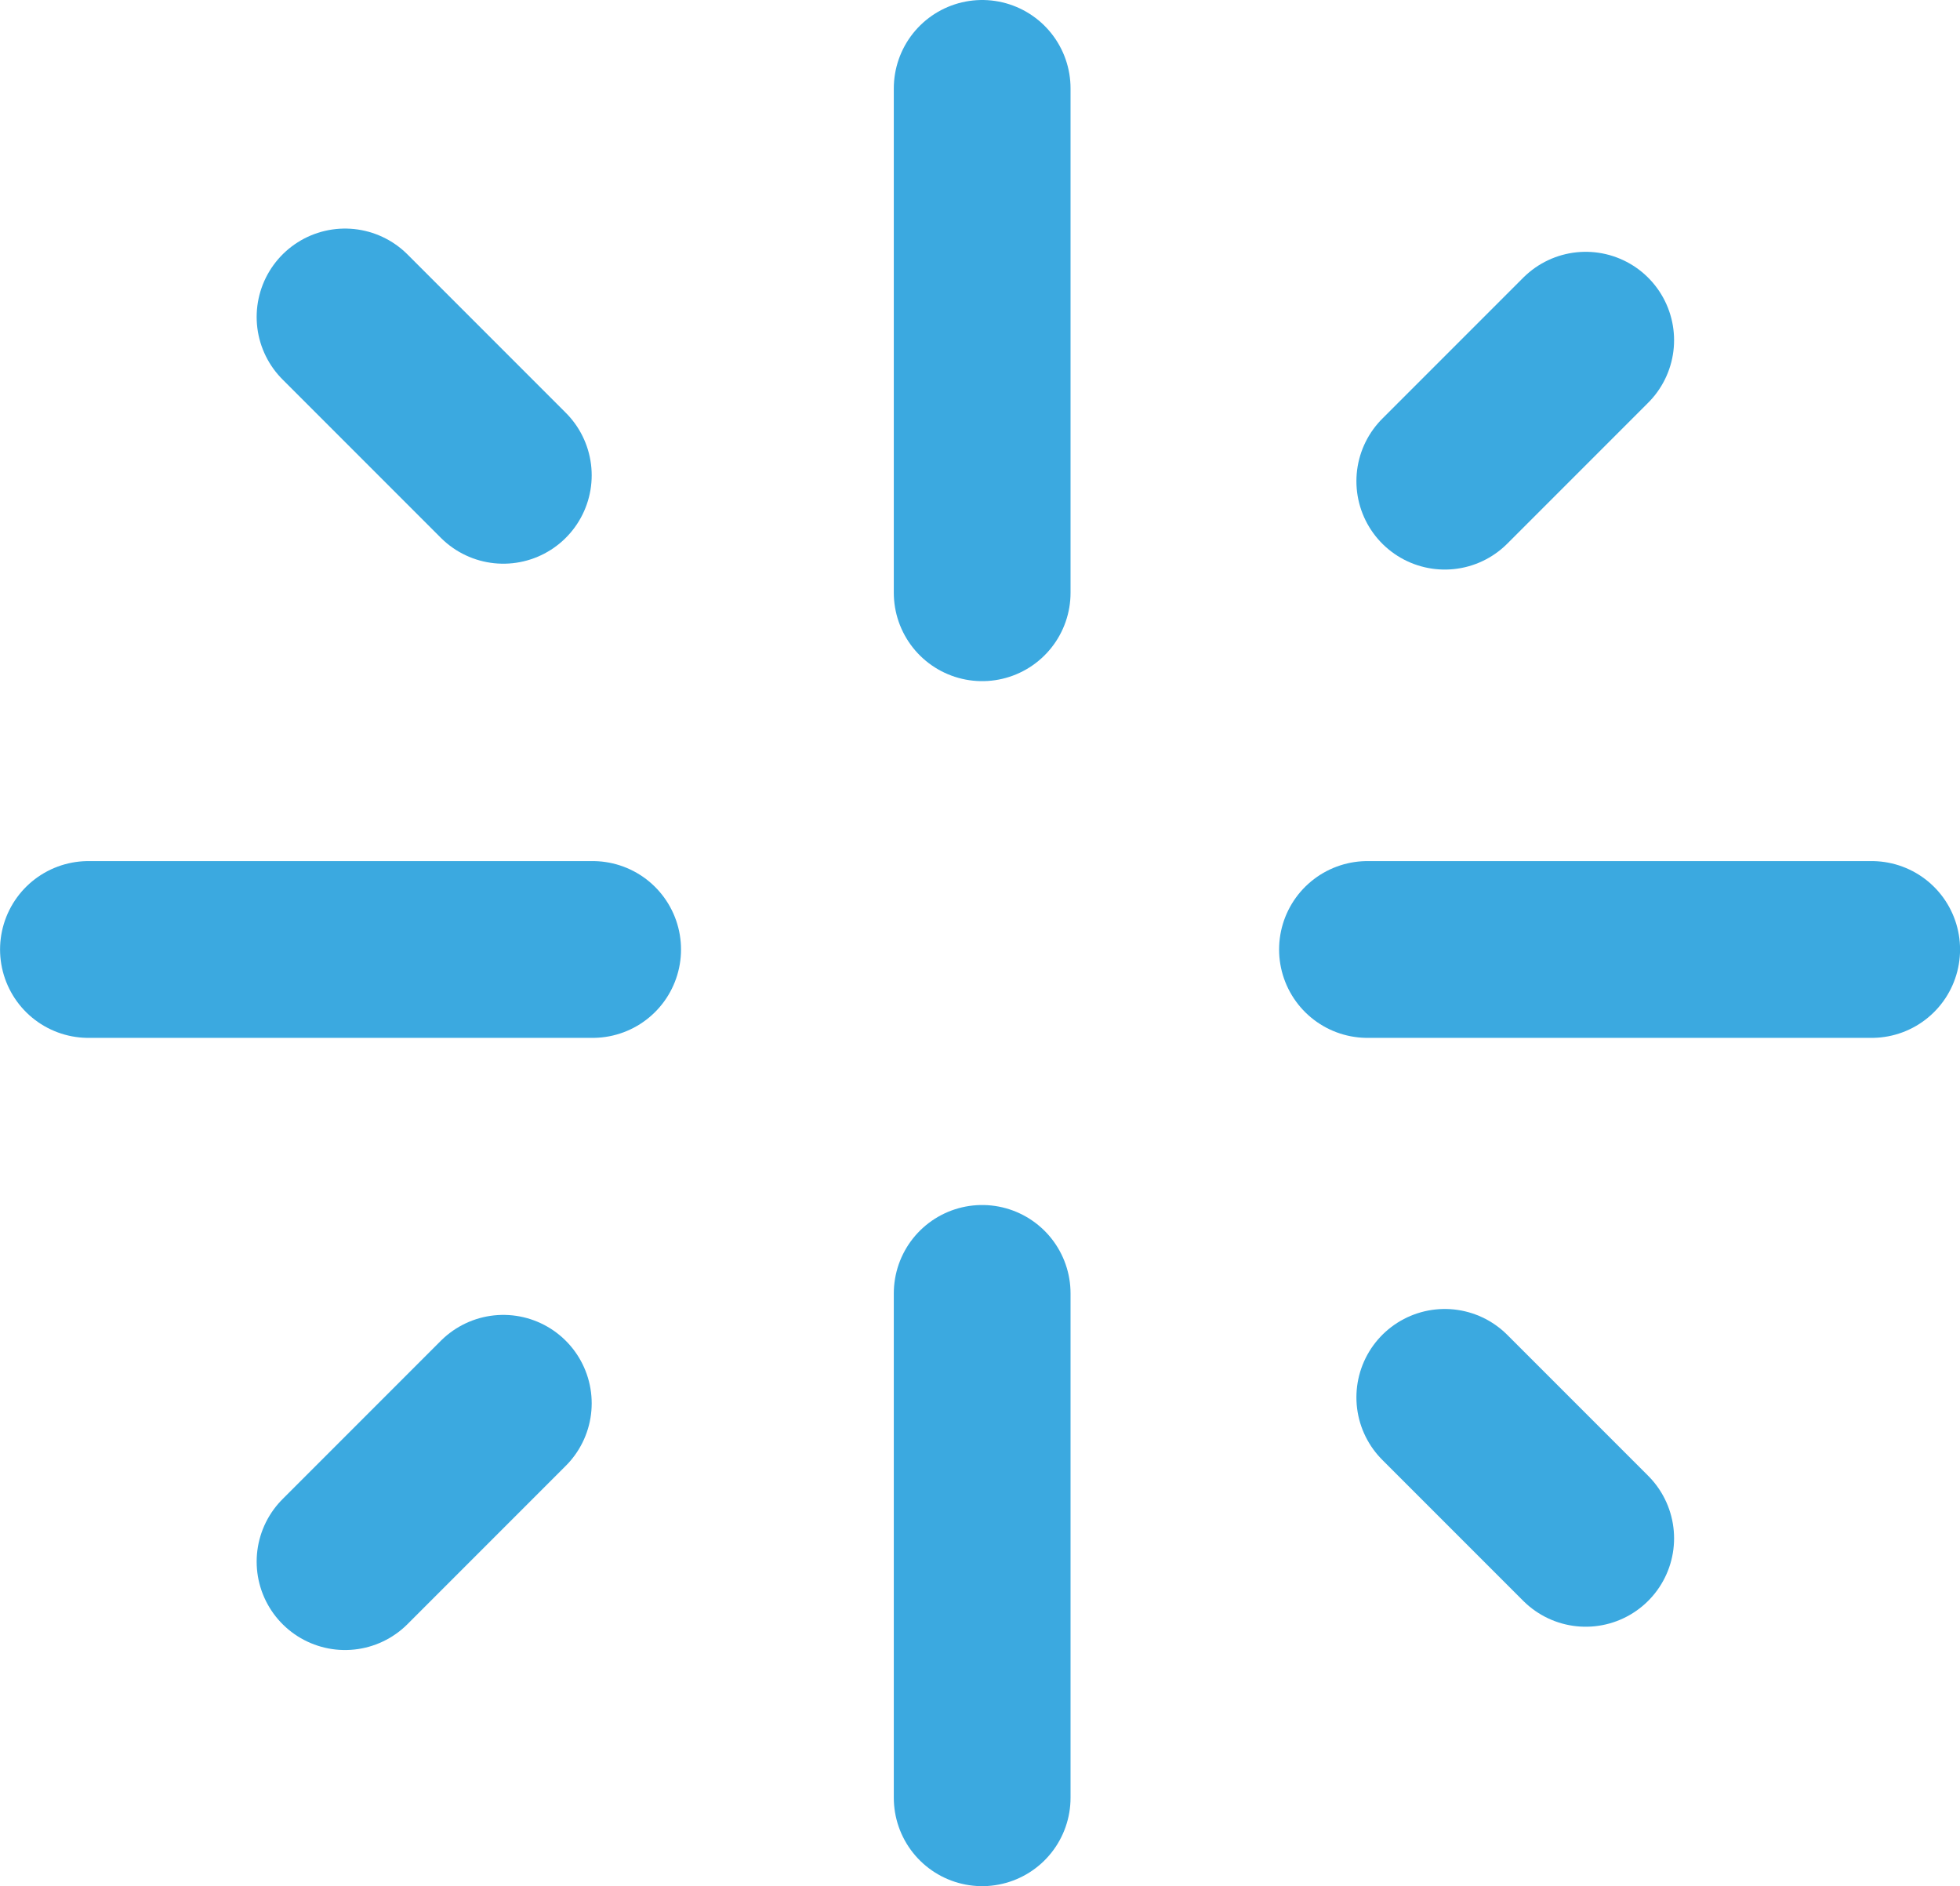
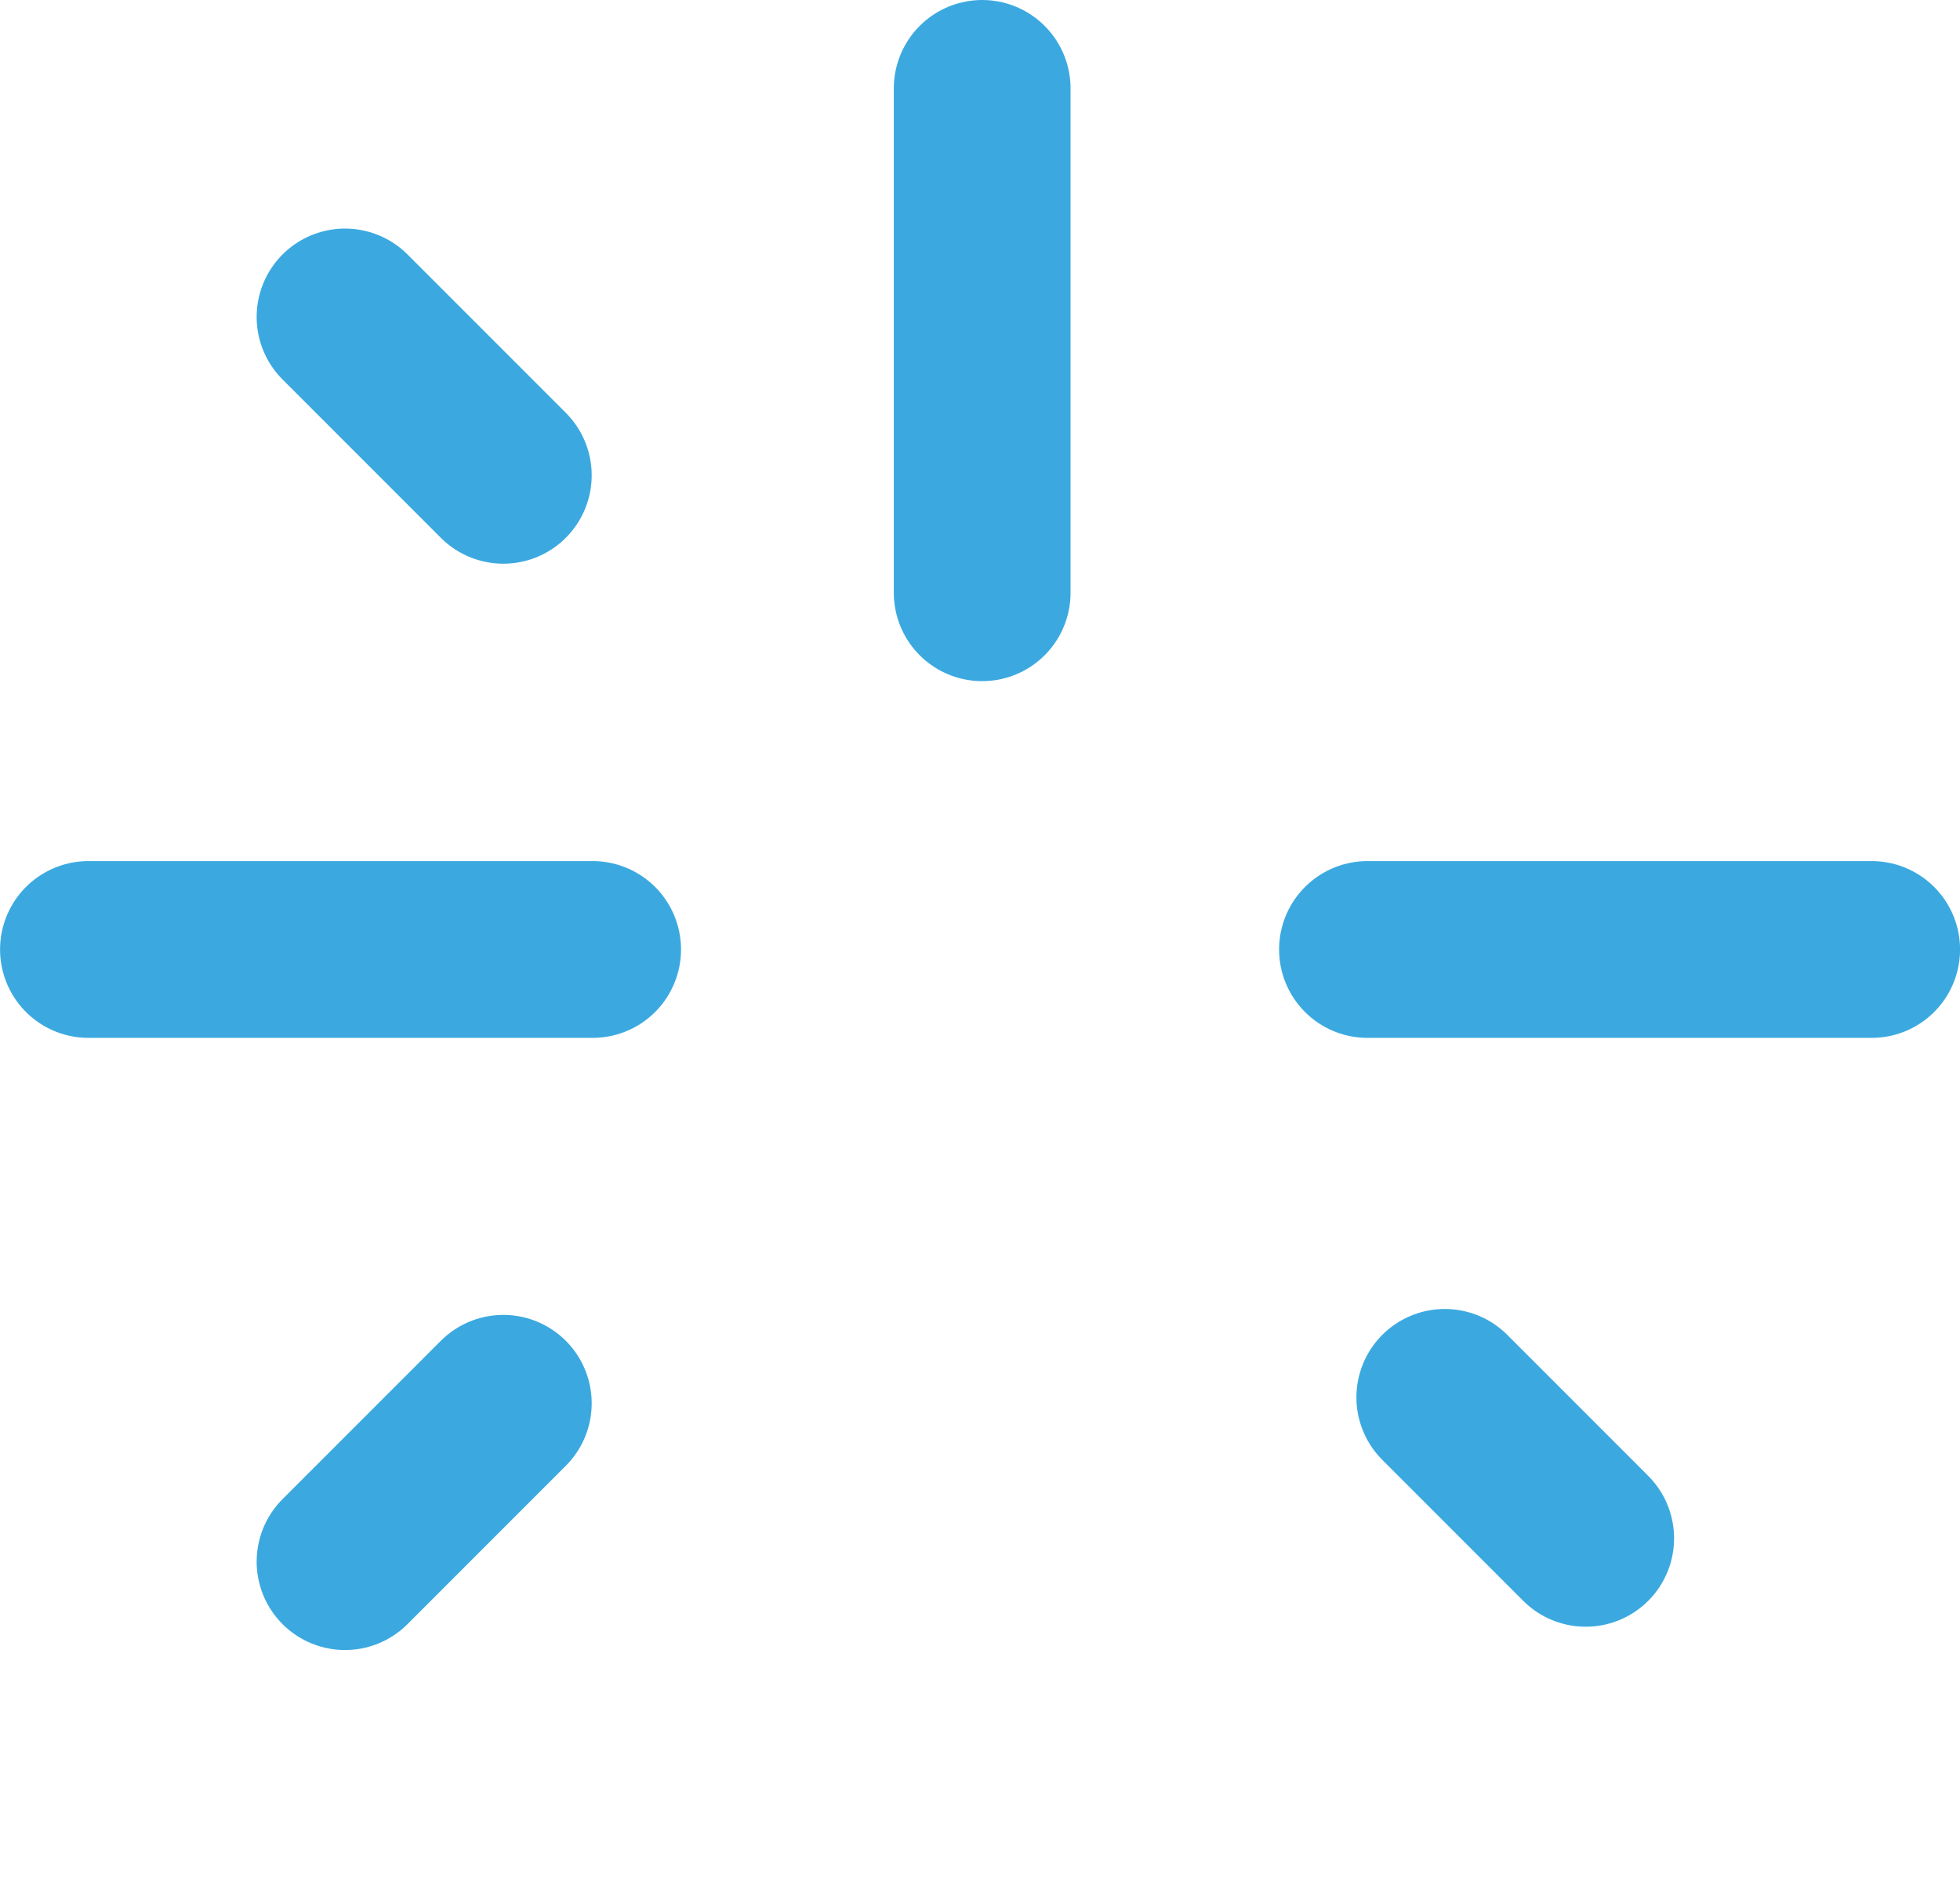
<svg xmlns="http://www.w3.org/2000/svg" width="34.755" height="33.436" viewBox="0 0 34.755 33.436">
  <g id="Group_83" data-name="Group 83" transform="translate(-1188.672 -1798.151)">
    <g id="Group_82" data-name="Group 82">
      <line id="Line_1" data-name="Line 1" y1="8.941" transform="translate(1206.088 1799.718)" fill="none" stroke="#3ba9e0" stroke-linecap="round" stroke-miterlimit="10" stroke-width="3.134" />
-       <line id="Line_2" data-name="Line 2" y1="8.941" transform="translate(1206.088 1821.08)" fill="none" stroke="#3ba9e0" stroke-linecap="round" stroke-miterlimit="10" stroke-width="3.134" />
      <line id="Line_3" data-name="Line 3" x2="8.941" transform="translate(1212.92 1814.983)" fill="none" stroke="#3ba9e0" stroke-linecap="round" stroke-miterlimit="10" stroke-width="3.134" />
      <line id="Line_4" data-name="Line 4" x2="8.941" transform="translate(1190.24 1814.983)" fill="none" stroke="#3ba9e0" stroke-linecap="round" stroke-miterlimit="10" stroke-width="3.134" />
    </g>
-     <line id="Line_5" data-name="Line 5" y1="2.499" x2="2.499" transform="translate(1214.291 1804.182)" fill="none" stroke="#3ba9e0" stroke-linecap="round" stroke-miterlimit="10" stroke-width="3.134" />
    <line id="Line_6" data-name="Line 6" x2="2.807" y2="2.807" transform="translate(1194.79 1803.77)" fill="none" stroke="#3ba9e0" stroke-linecap="round" stroke-miterlimit="10" stroke-width="3.134" />
    <line id="Line_7" data-name="Line 7" x2="2.499" y2="2.499" transform="translate(1214.291 1822.923)" fill="none" stroke="#3ba9e0" stroke-linecap="round" stroke-miterlimit="10" stroke-width="3.134" />
    <line id="Line_8" data-name="Line 8" y1="2.807" x2="2.807" transform="translate(1194.79 1823.028)" fill="none" stroke="#3ba9e0" stroke-linecap="round" stroke-miterlimit="10" stroke-width="3.134" />
  </g>
</svg>